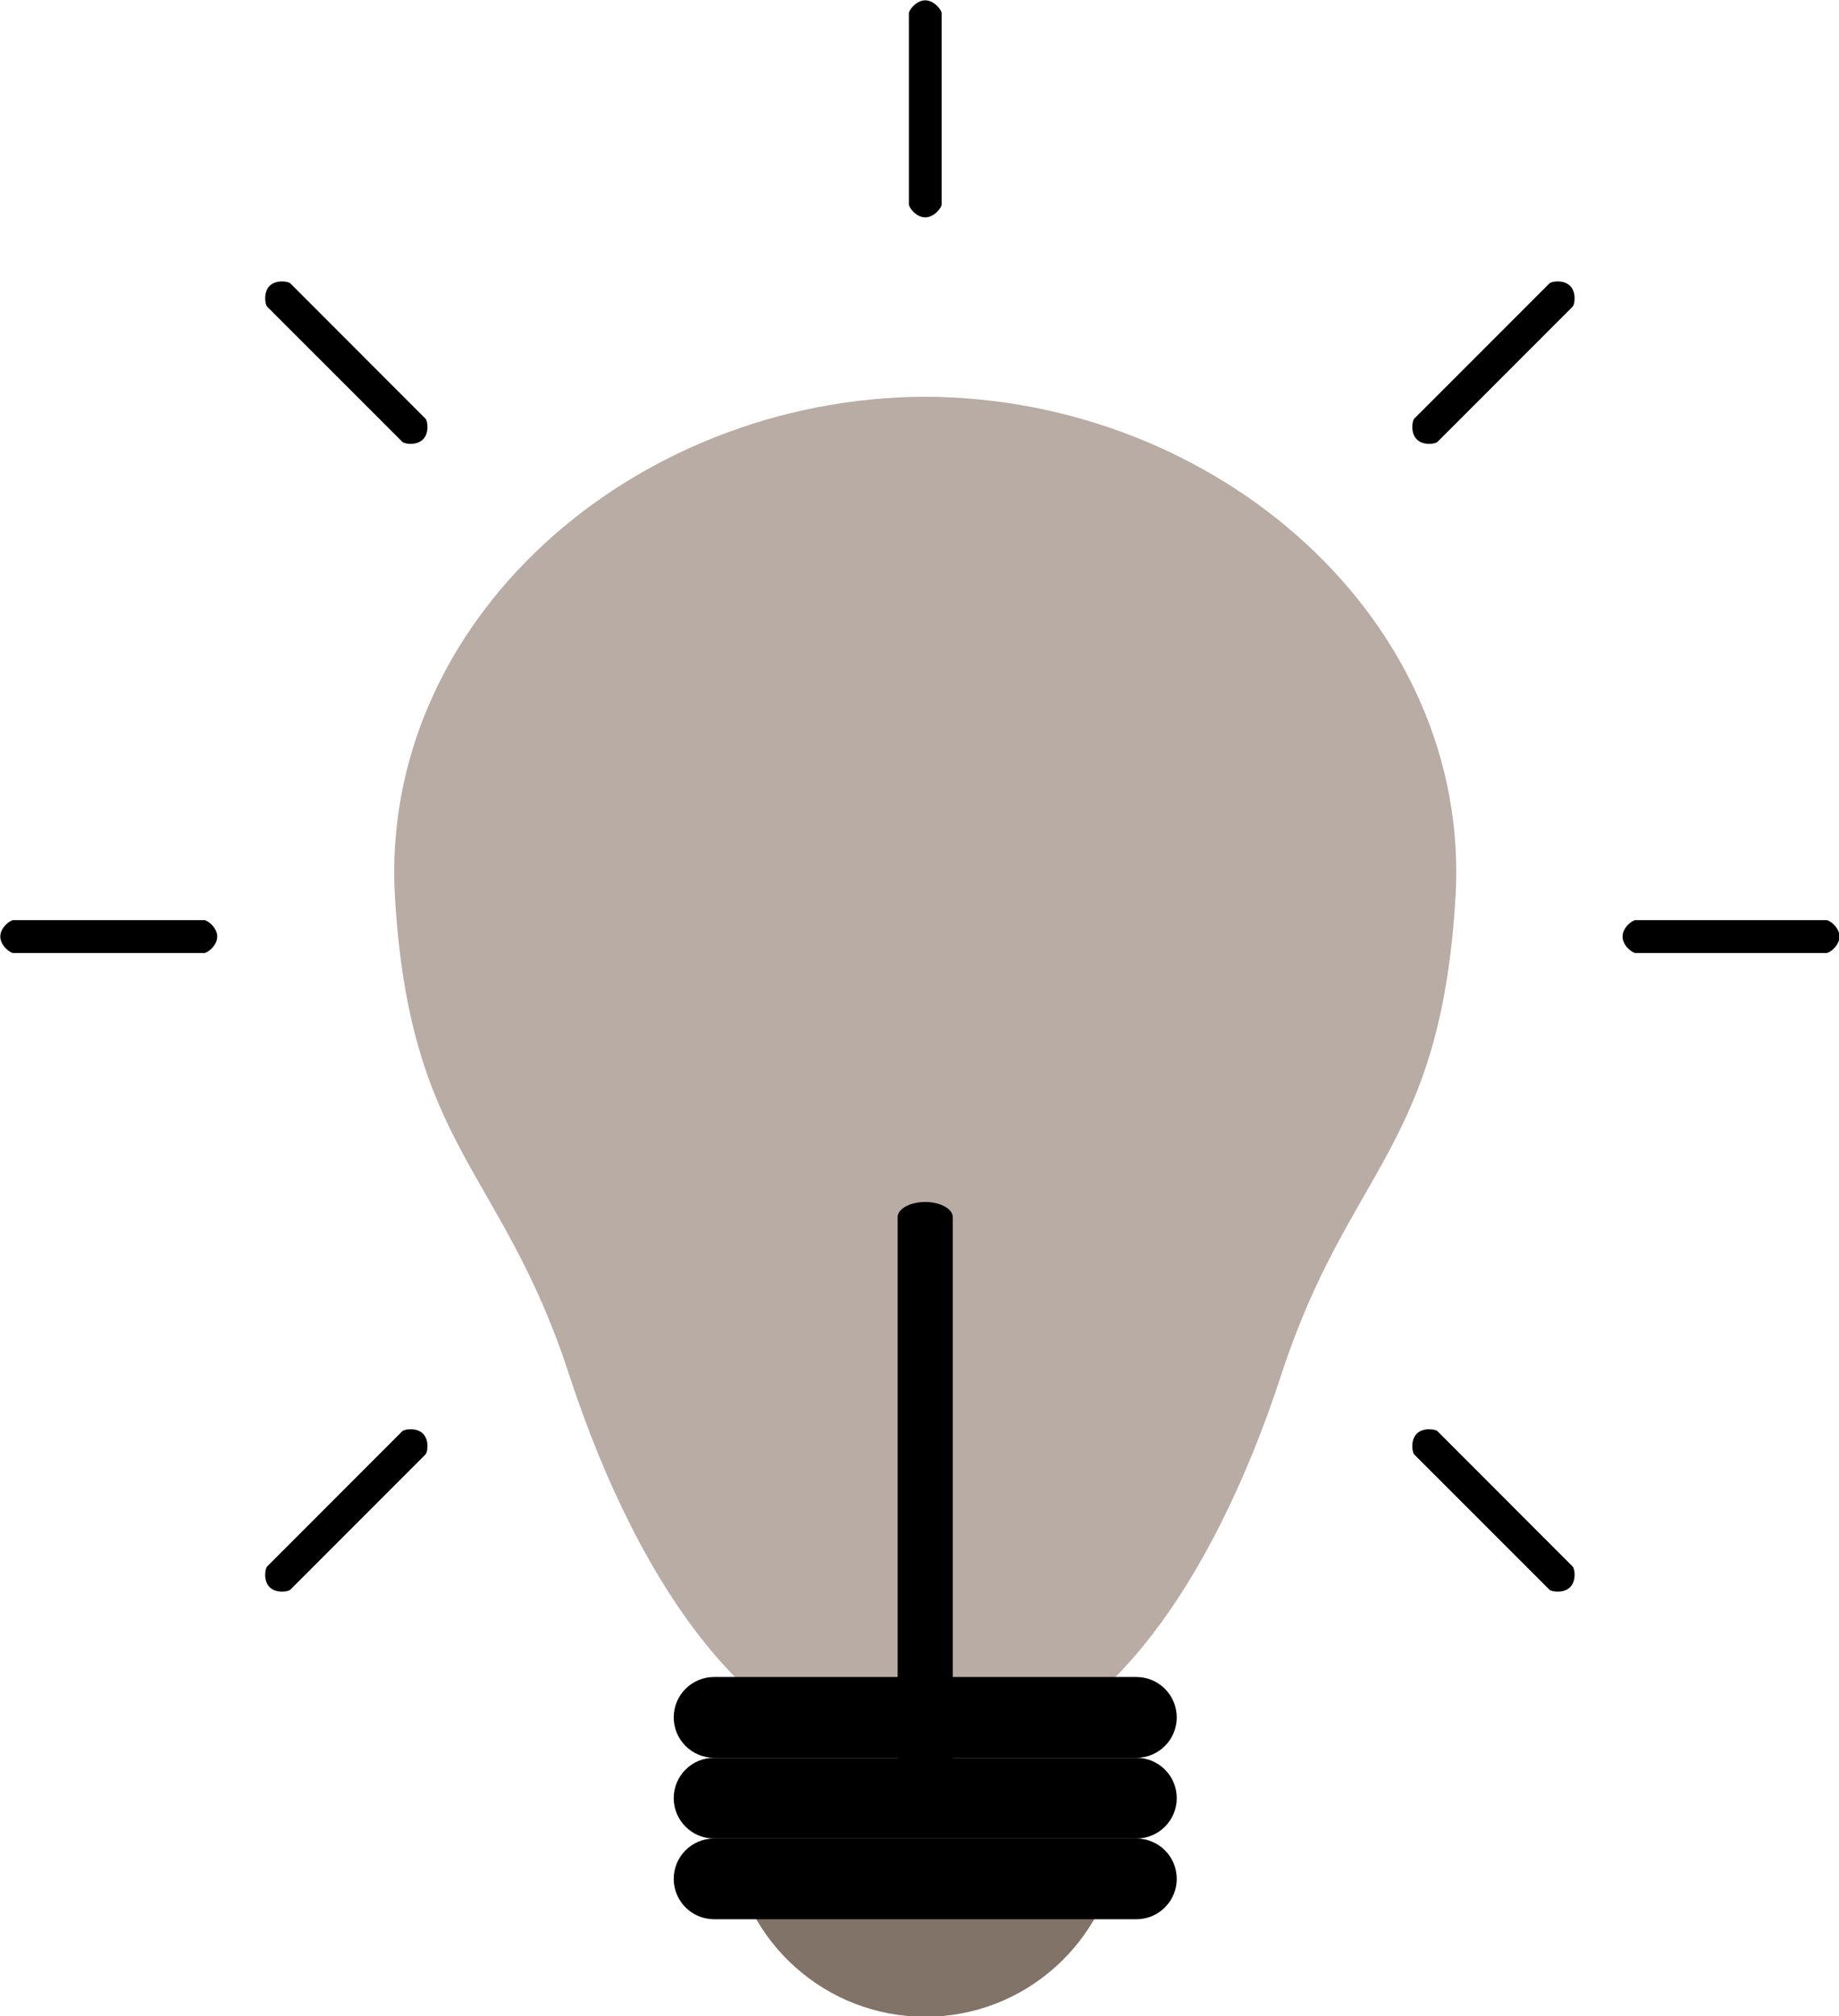
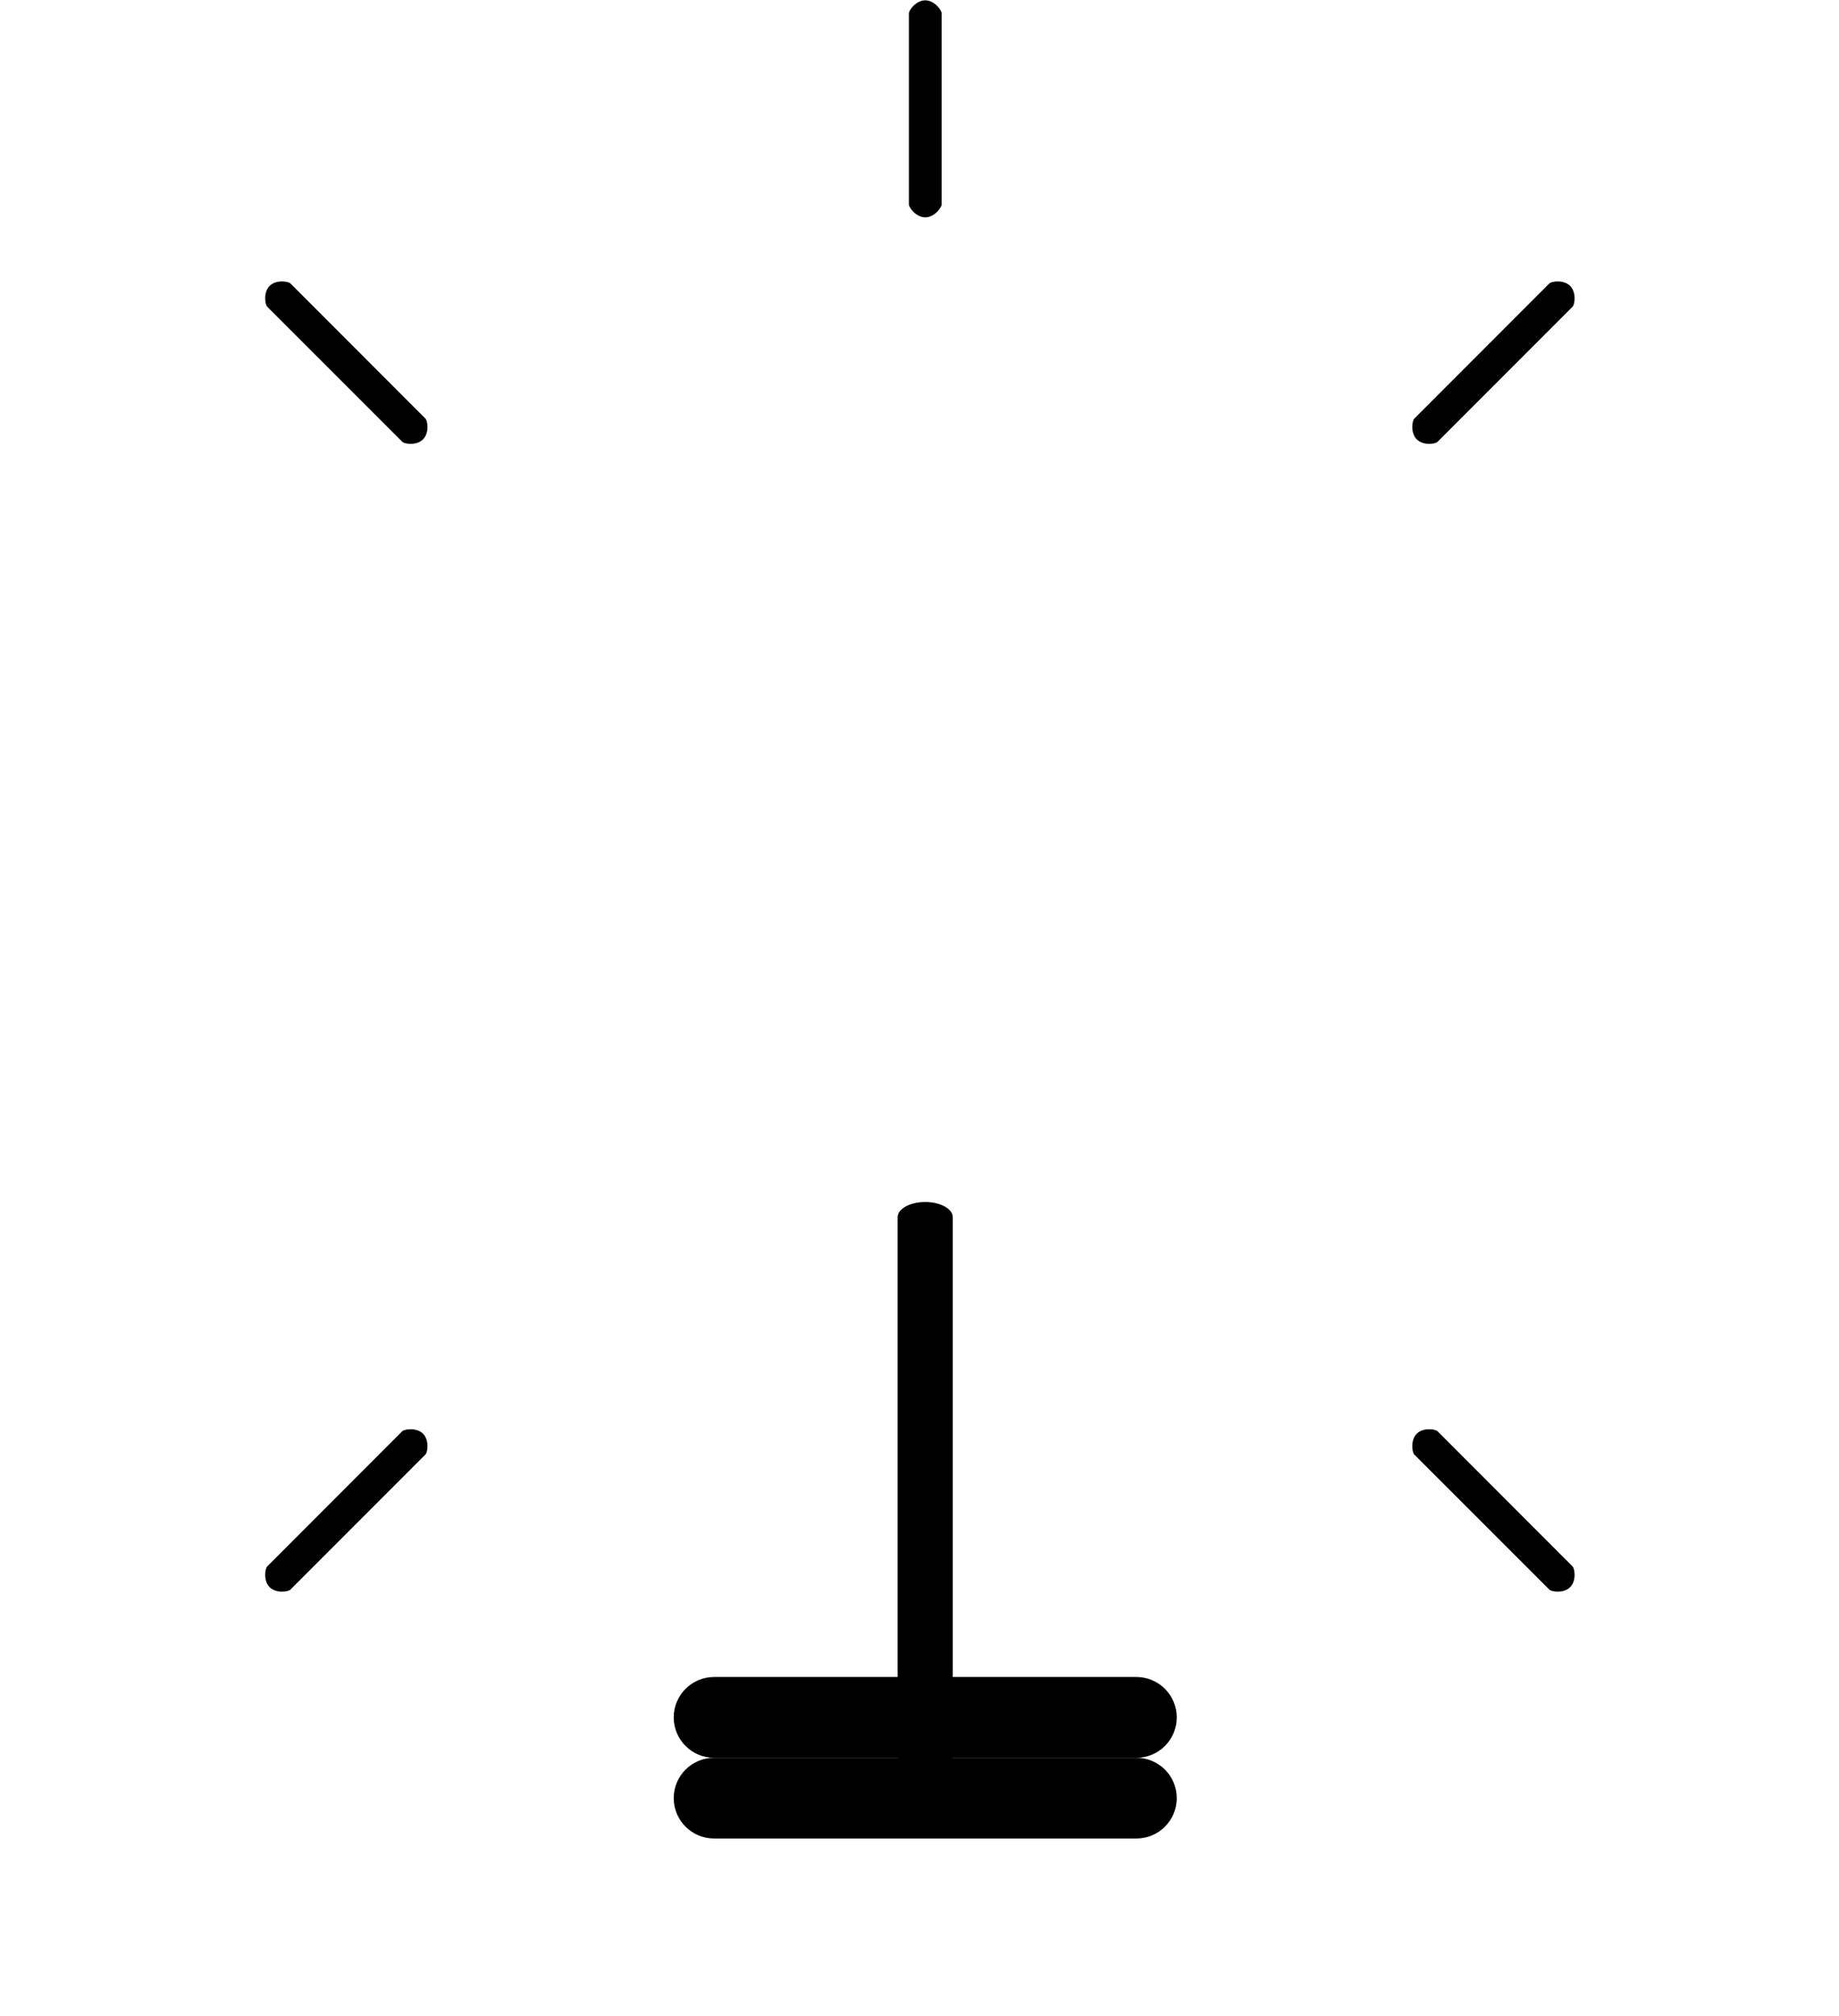
<svg xmlns="http://www.w3.org/2000/svg" fill="#000000" height="256.3" preserveAspectRatio="xMidYMid meet" version="1.1" viewBox="95.6 84.4 233.9 256.3" width="233.9" zoomAndPan="magnify">
  <g id="surface1">
    <g id="change1_1">
-       <path d="m188.65 319.13c1.59 12.2 12 21.63 24.63 21.63s23.04-9.43 24.63-21.63h-49.26" fill="#817368" />
-     </g>
+       </g>
    <g id="change2_1">
-       <path d="m213.28 134.83c-37.28 0.14-69.57 28.6-67.44 63.71 1.93 31.93 13.59 34.39 22.12 60.51 9.09 27.83 24.26 48.79 42.41 48.79h5.82c18.15 0 33.32-20.96 42.41-48.79 8.53-26.12 20.19-28.58 22.12-60.51 2.13-35.11-30.16-63.57-67.44-63.71" fill="#b8aca4" />
-     </g>
+       </g>
    <g id="change3_1">
      <path d="m216.78 307.64c0 1.06-1.57 1.93-3.5 1.93-1.94 0-3.51-0.87-3.51-1.93v-68.52c0-1.06 1.57-1.93 3.51-1.93 1.93 0 3.5 0.87 3.5 1.93v68.52" fill="#000000" />
    </g>
    <g id="change3_2">
      <path d="m215.37 110.38c0 0.41-0.94 1.65-2.09 1.65s-2.08-1.24-2.08-1.65v-24.29c0-0.406 0.93-1.649 2.08-1.649s2.09 1.243 2.09 1.649v24.29" fill="#000000" />
    </g>
    <g id="change3_3">
-       <path d="m327.91 201.36c0.41 0 1.65 0.94 1.65 2.09s-1.24 2.09-1.65 2.09h-24.29c-0.41 0-1.65-0.94-1.65-2.09s1.24-2.09 1.65-2.09h24.29" fill="#000000" />
-     </g>
+       </g>
    <g id="change3_4">
-       <path d="m121.58 201.36c0.4 0 1.65 0.94 1.65 2.09s-1.25 2.09-1.65 2.09h-24.295c-0.402 0-1.648-0.94-1.648-2.09s1.246-2.09 1.648-2.09h24.295" fill="#000000" />
-     </g>
+       </g>
    <g id="change3_5">
      <path d="m292.66 120.43c0.29-0.29 1.83-0.5 2.64 0.31 0.82 0.82 0.6 2.36 0.31 2.65l-17.17 17.17c-0.29 0.29-1.83 0.51-2.64-0.31-0.82-0.81-0.6-2.35-0.32-2.64l17.18-17.18" fill="#000000" />
    </g>
    <g id="change3_6">
      <path d="m146.76 266.33c0.29-0.28 1.83-0.5 2.64 0.31 0.82 0.82 0.6 2.36 0.31 2.65l-17.17 17.17c-0.29 0.29-1.83 0.51-2.65-0.31-0.81-0.81-0.59-2.35-0.3-2.64l17.17-17.18" fill="#000000" />
    </g>
    <g id="change3_7">
      <path d="m132.54 120.43c-0.29-0.29-1.83-0.5-2.65 0.31-0.81 0.82-0.59 2.36-0.3 2.65l17.18 17.17c0.28 0.29 1.82 0.51 2.63-0.31 0.82-0.81 0.6-2.35 0.31-2.64l-17.17-17.18" fill="#000000" />
    </g>
    <g id="change3_8">
      <path d="m278.44 266.33c-0.29-0.28-1.83-0.5-2.64 0.31-0.82 0.82-0.6 2.36-0.32 2.65l17.18 17.17c0.29 0.29 1.83 0.51 2.64-0.31 0.82-0.81 0.6-2.35 0.31-2.64l-17.17-17.18" fill="#000000" />
    </g>
    <g id="change4_1">
      <path d="m245.27 302.7c0 2.84-2.3 5.14-5.13 5.14h-53.72c-2.83 0-5.13-2.3-5.13-5.14 0-2.83 2.3-5.13 5.13-5.13h53.72c2.83 0 5.13 2.3 5.13 5.13" fill="#000000" />
    </g>
    <g id="change4_2">
      <path d="m245.27 312.97c0 2.83-2.3 5.13-5.13 5.13h-53.72c-2.83 0-5.13-2.3-5.13-5.13 0-2.84 2.3-5.13 5.13-5.13h53.72c2.83 0 5.13 2.29 5.13 5.13" fill="#000000" />
    </g>
    <g id="change4_3">
-       <path d="m245.27 323.23c0 2.83-2.3 5.13-5.13 5.13h-53.72c-2.83 0-5.13-2.3-5.13-5.13 0-2.84 2.3-5.13 5.13-5.13h53.72c2.83 0 5.13 2.29 5.13 5.13" fill="#000000" />
-     </g>
+       </g>
  </g>
</svg>